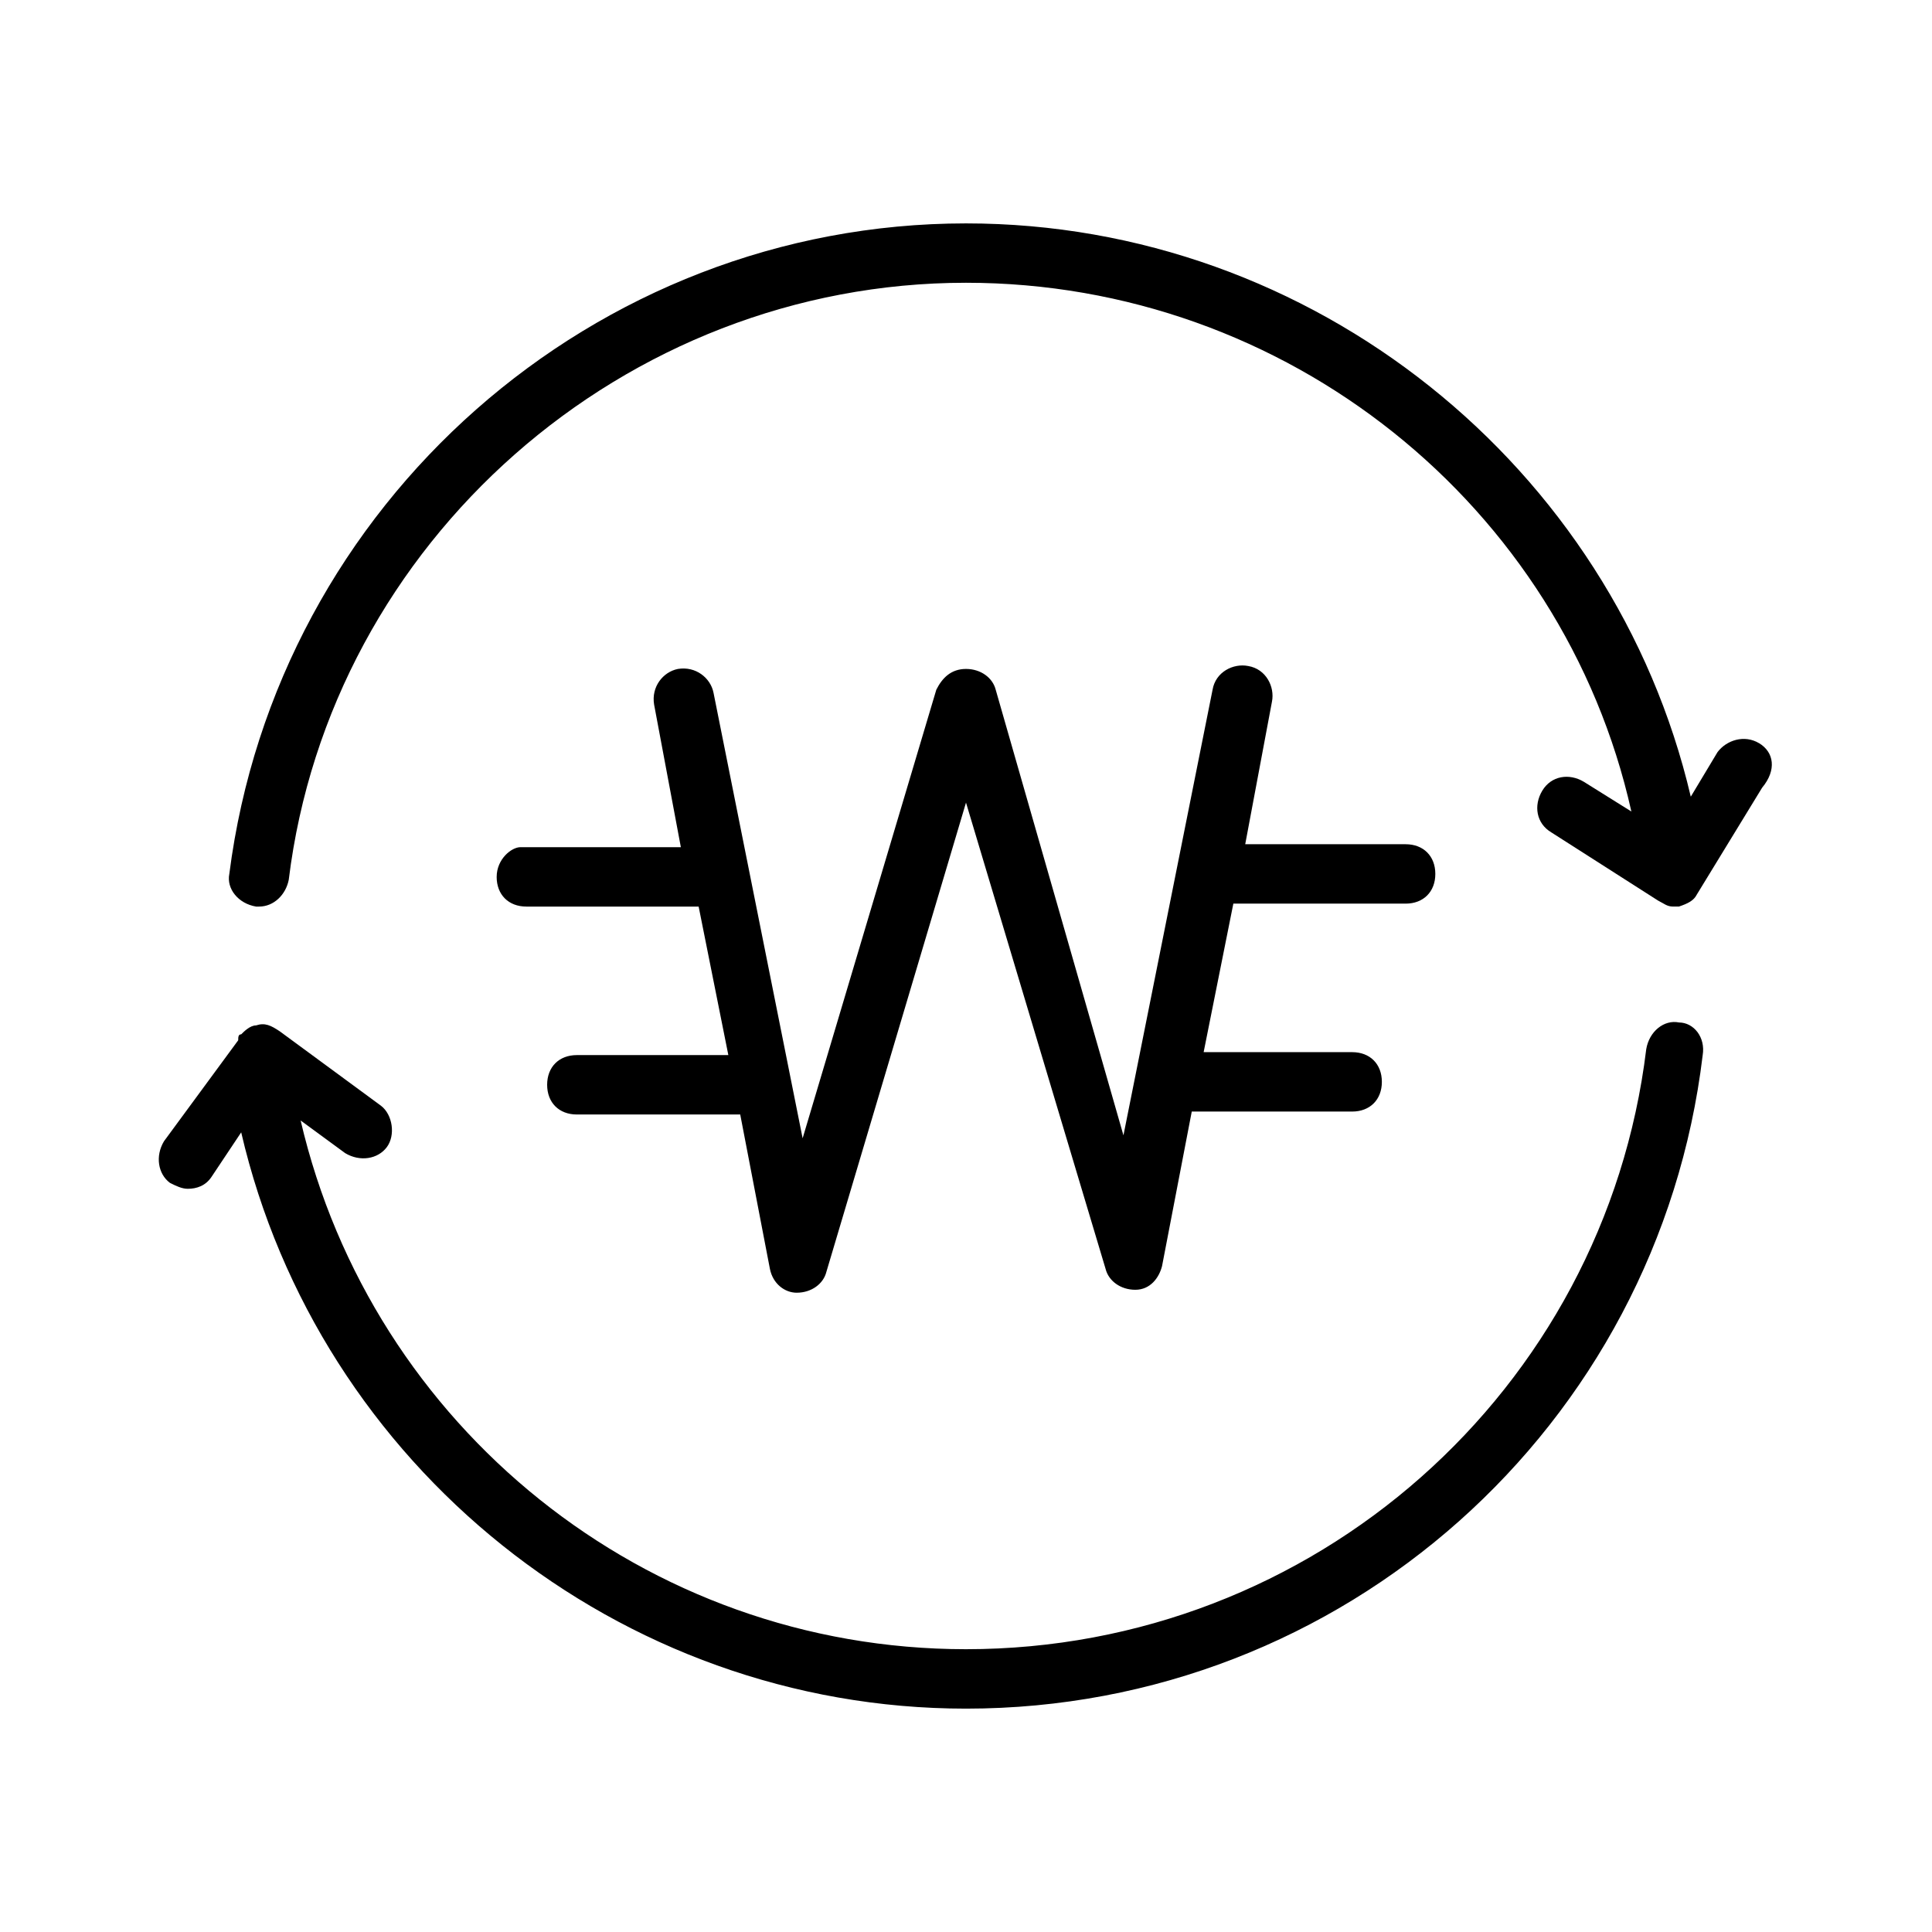
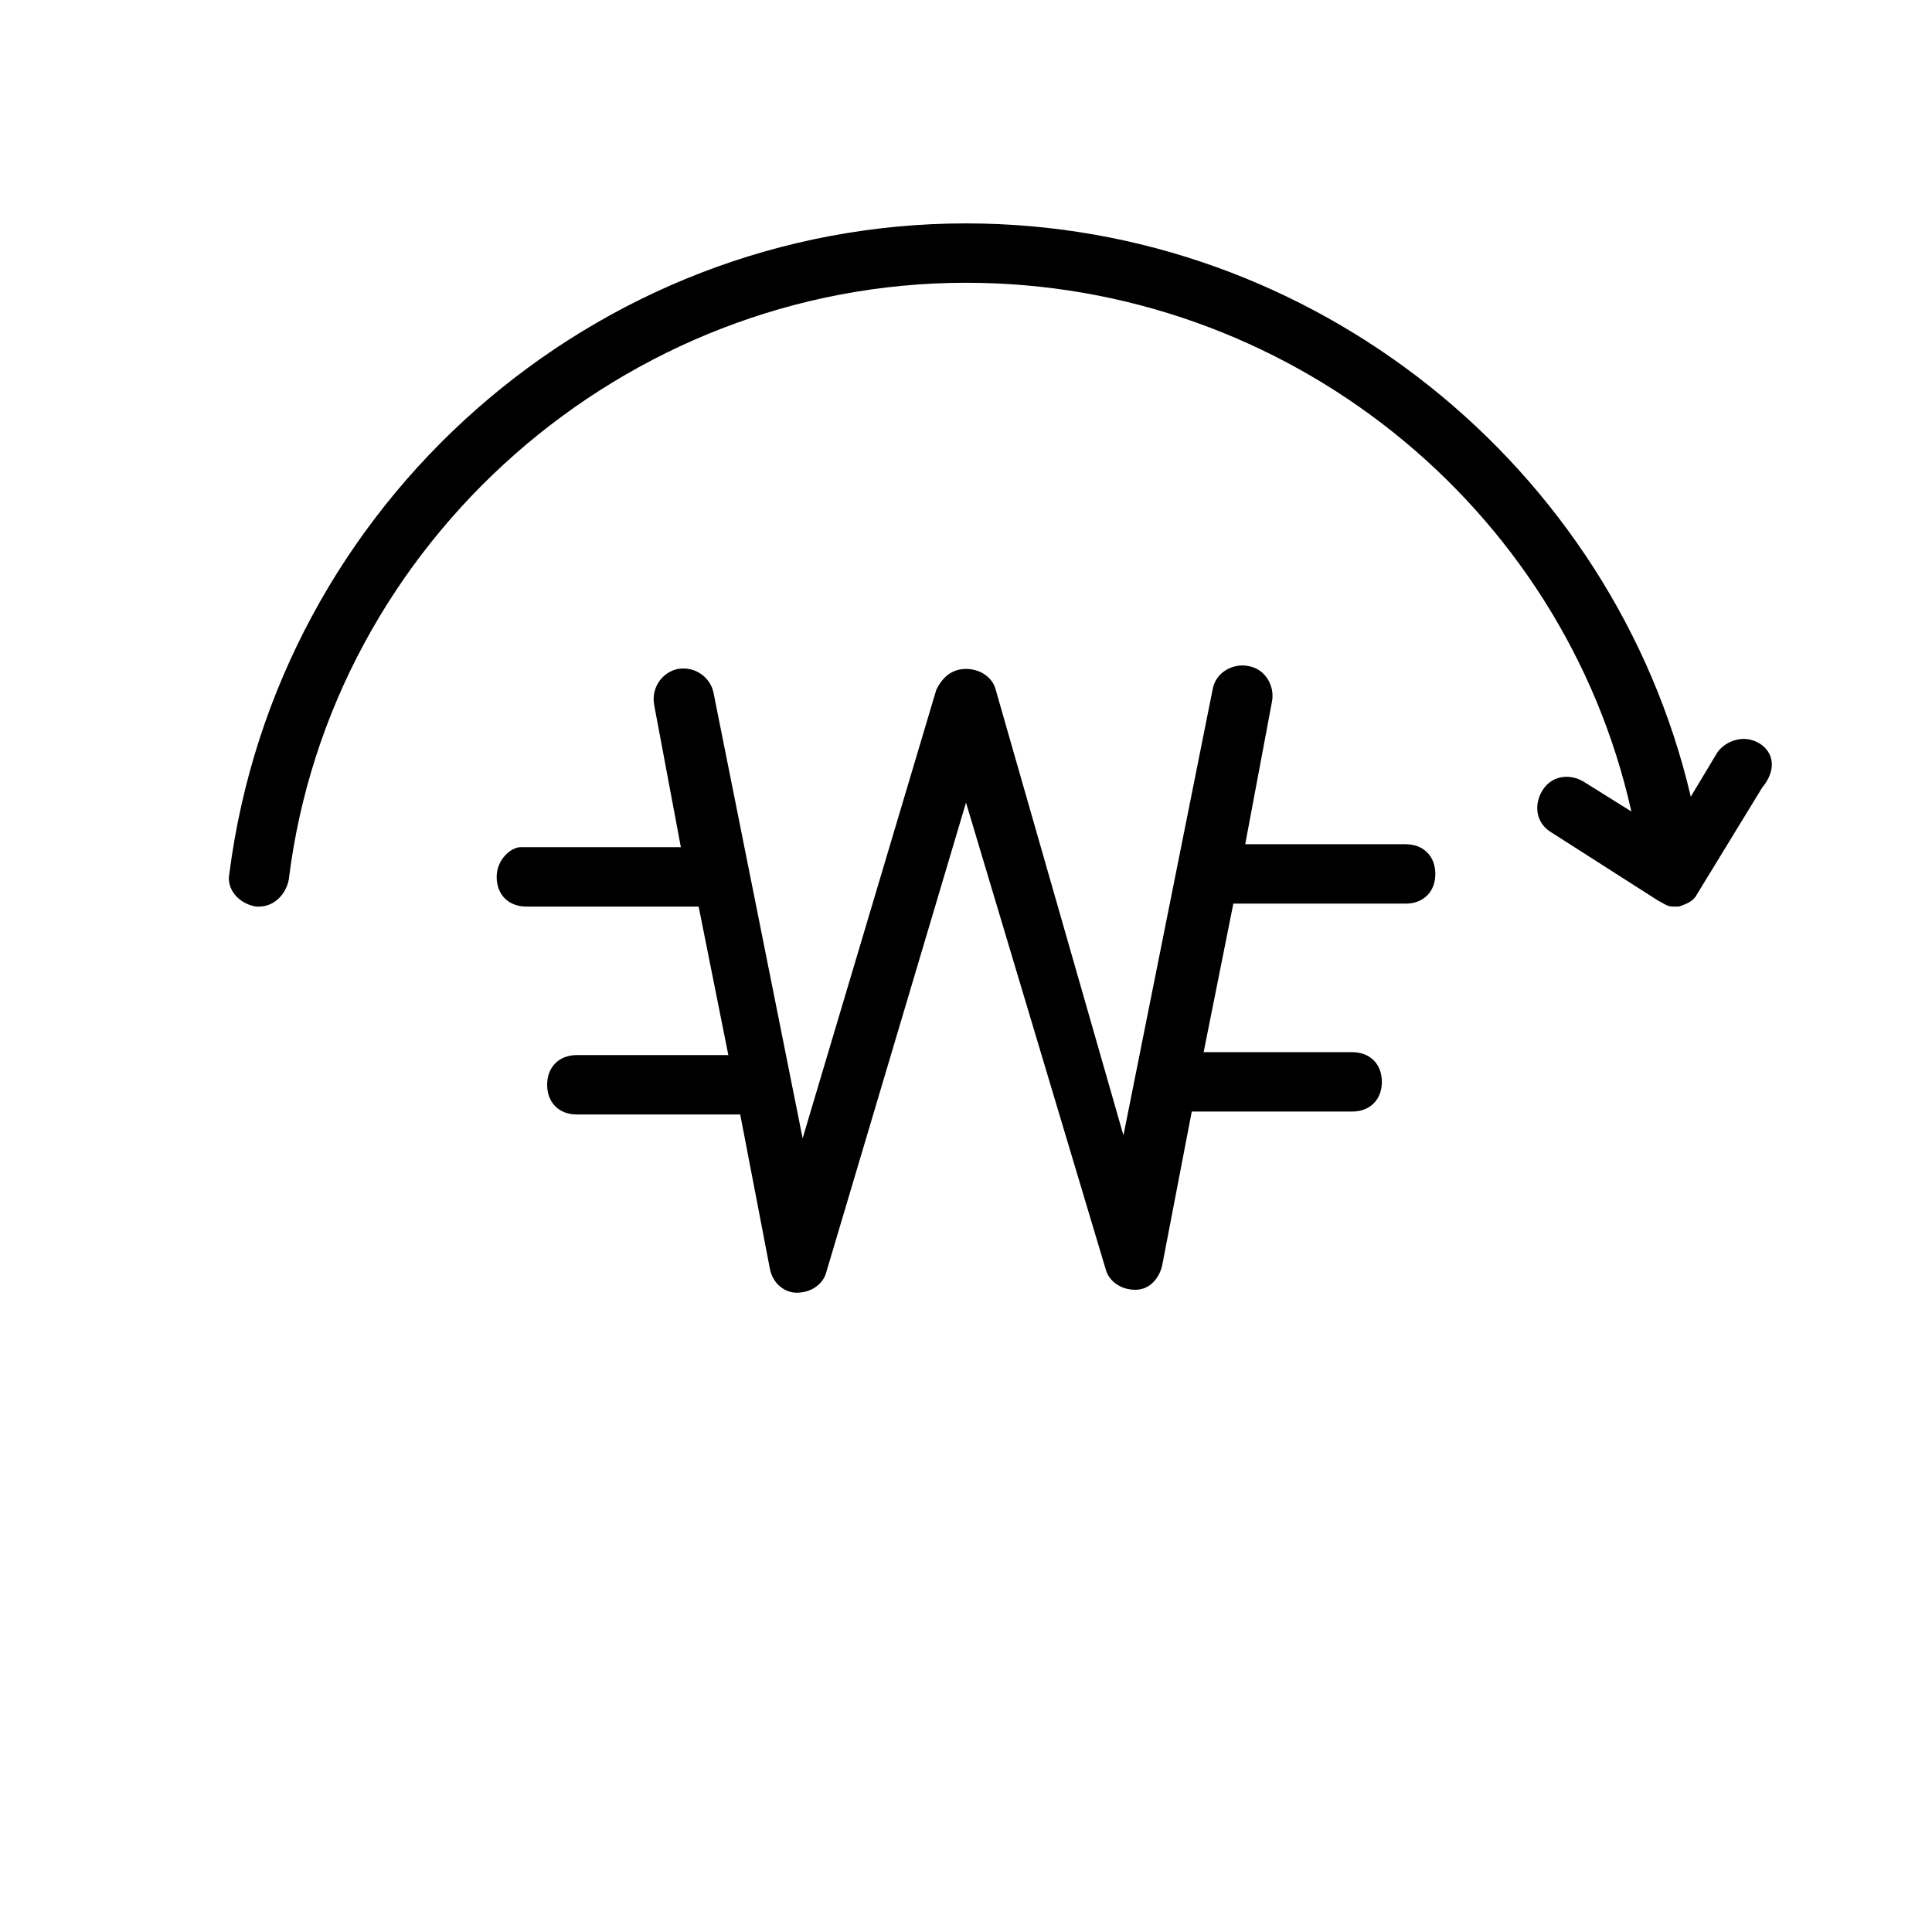
<svg xmlns="http://www.w3.org/2000/svg" fill="#000000" width="800px" height="800px" version="1.1" viewBox="144 144 512 512">
  <g>
    <path d="m610.18 340.96c-3.938-2.363-8.66-0.789-11.02 2.363l-7.086 11.809c-20.465-87.379-99.973-151.93-192.07-151.93-98.402 0-182.63 73.996-195.23 172.39-0.789 3.938 2.363 7.871 7.086 8.66h0.789c3.938 0 7.086-3.148 7.871-7.086 11.02-89.738 88.949-158.23 179.48-158.23 85.02 0 158.23 59.039 176.33 140.12l-12.594-7.871c-3.938-2.363-8.66-1.574-11.02 2.363-2.363 3.938-1.574 8.66 2.363 11.02l28.34 18.105c1.574 0.789 2.363 1.574 3.938 1.574h1.574c2.363-0.789 3.938-1.574 4.723-3.148l17.32-28.34c3.93-4.723 3.141-9.445-0.797-11.809z" />
-     <path d="m588.93 414.96c-3.938-0.789-7.871 2.363-8.66 7.086-11.02 90.527-88.164 159.01-180.27 159.01-85.02 0-157.44-59.039-176.33-140.12l11.809 8.66c3.938 2.363 8.66 1.574 11.02-1.574 2.363-3.148 1.574-8.66-1.574-11.02l-26.766-19.68c-2.363-1.578-3.938-2.363-6.301-1.578-1.574 0-3.148 1.574-3.938 2.363-0.789 0-0.789 0.789-0.789 1.574l-19.676 26.766c-2.363 3.938-1.574 8.66 1.574 11.02 1.574 0.789 3.148 1.574 4.723 1.574 2.363 0 4.723-0.789 6.297-3.148l7.871-11.809c20.469 88.168 99.977 152.72 192.08 152.72 99.977 0 183.42-74.785 195.23-173.18 0.785-4.727-2.363-8.66-6.301-8.66z" />
    <path d="m275.62 376.38c0 4.723 3.148 7.871 7.871 7.871h45.656l7.871 39.359h-40.148c-4.723 0-7.871 3.148-7.871 7.871s3.148 7.871 7.871 7.871h43.297l7.871 40.934c0.789 3.938 3.938 6.297 7.086 6.297 3.938 0 7.086-2.363 7.871-5.512l37.004-124.37 37 123.59c0.789 3.148 3.938 5.512 7.871 5.512 3.938 0 6.297-3.148 7.086-6.297l7.871-40.934h42.508c4.723 0 7.871-3.148 7.871-7.871s-3.148-7.871-7.871-7.871h-39.359l7.871-39.359h45.656c4.723 0 7.871-3.148 7.871-7.871 0-4.723-3.148-7.871-7.871-7.871h-42.508l7.086-37.785c0.789-3.938-1.574-8.66-6.297-9.445-3.938-0.789-8.66 1.574-9.445 6.297l-23.617 118.08-33.852-118.09c-0.789-3.148-3.938-5.512-7.871-5.512-3.938 0-6.297 2.363-7.871 5.512l-35.426 118.87-23.617-118.08c-0.789-3.938-4.723-7.086-9.445-6.297-3.938 0.789-7.086 4.723-6.297 9.445l7.086 37.785h-42.508c-2.367 0.004-6.301 3.152-6.301 7.875z" />
  </g>
</svg>